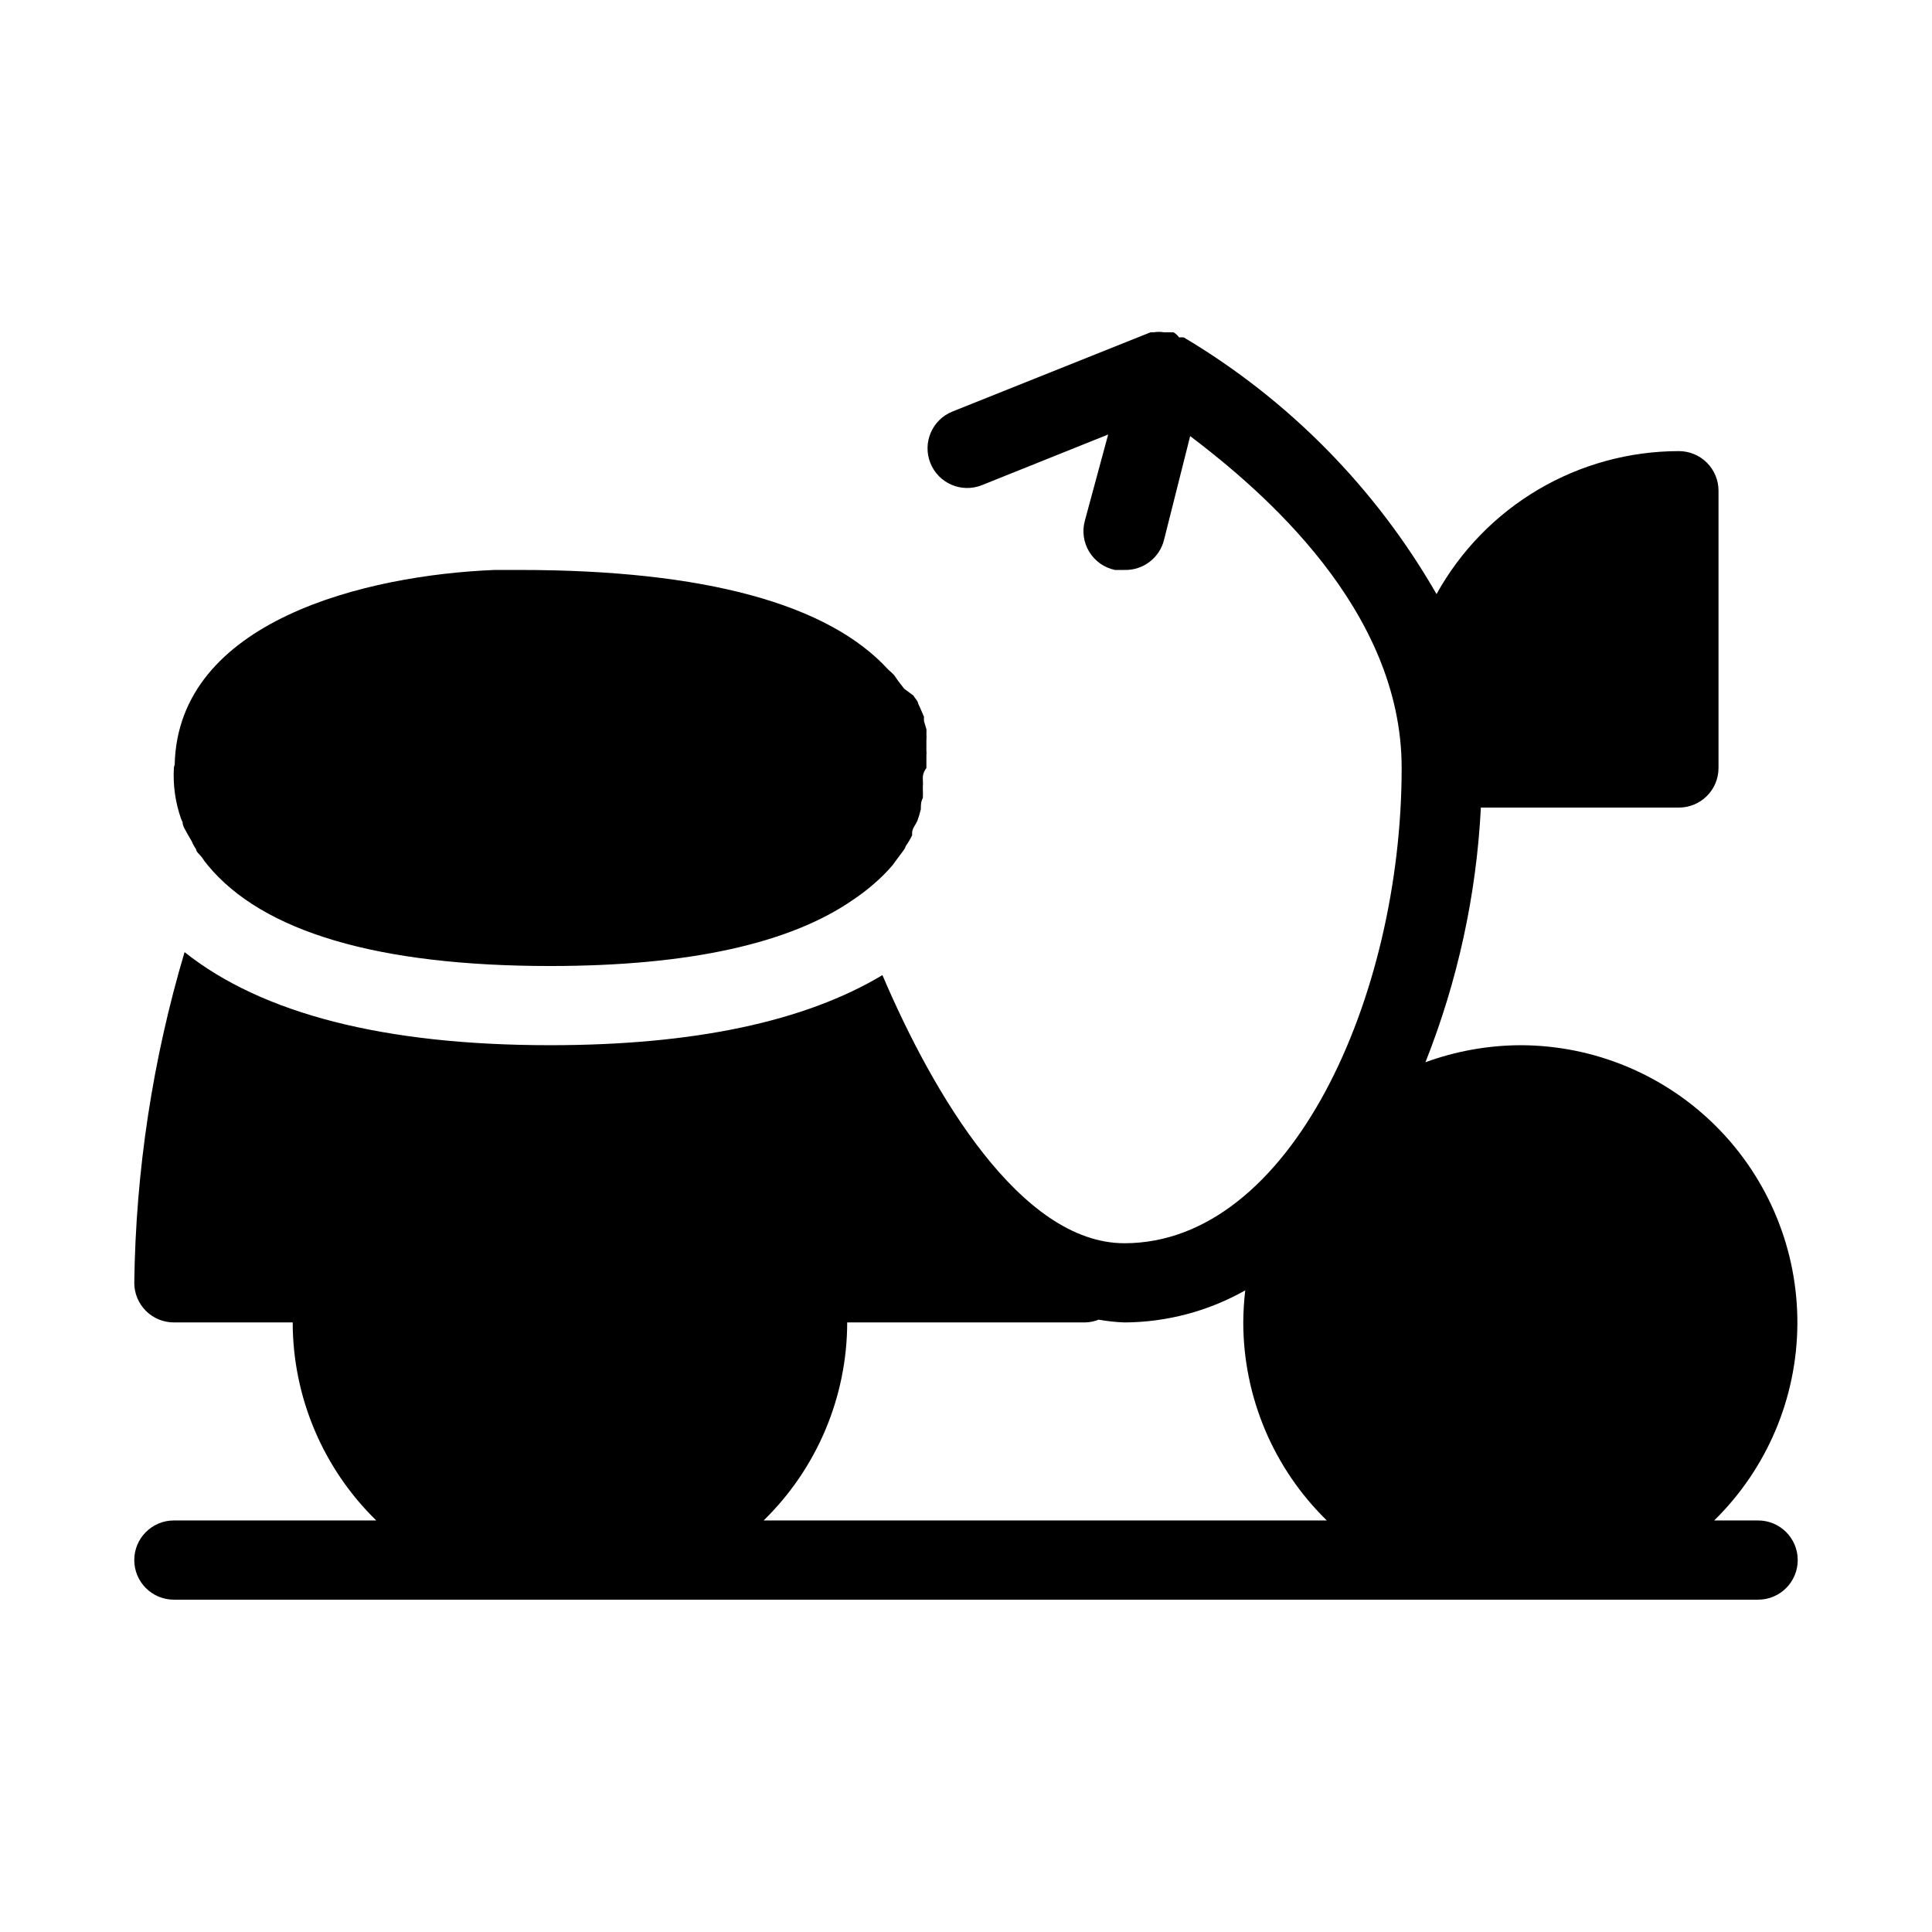
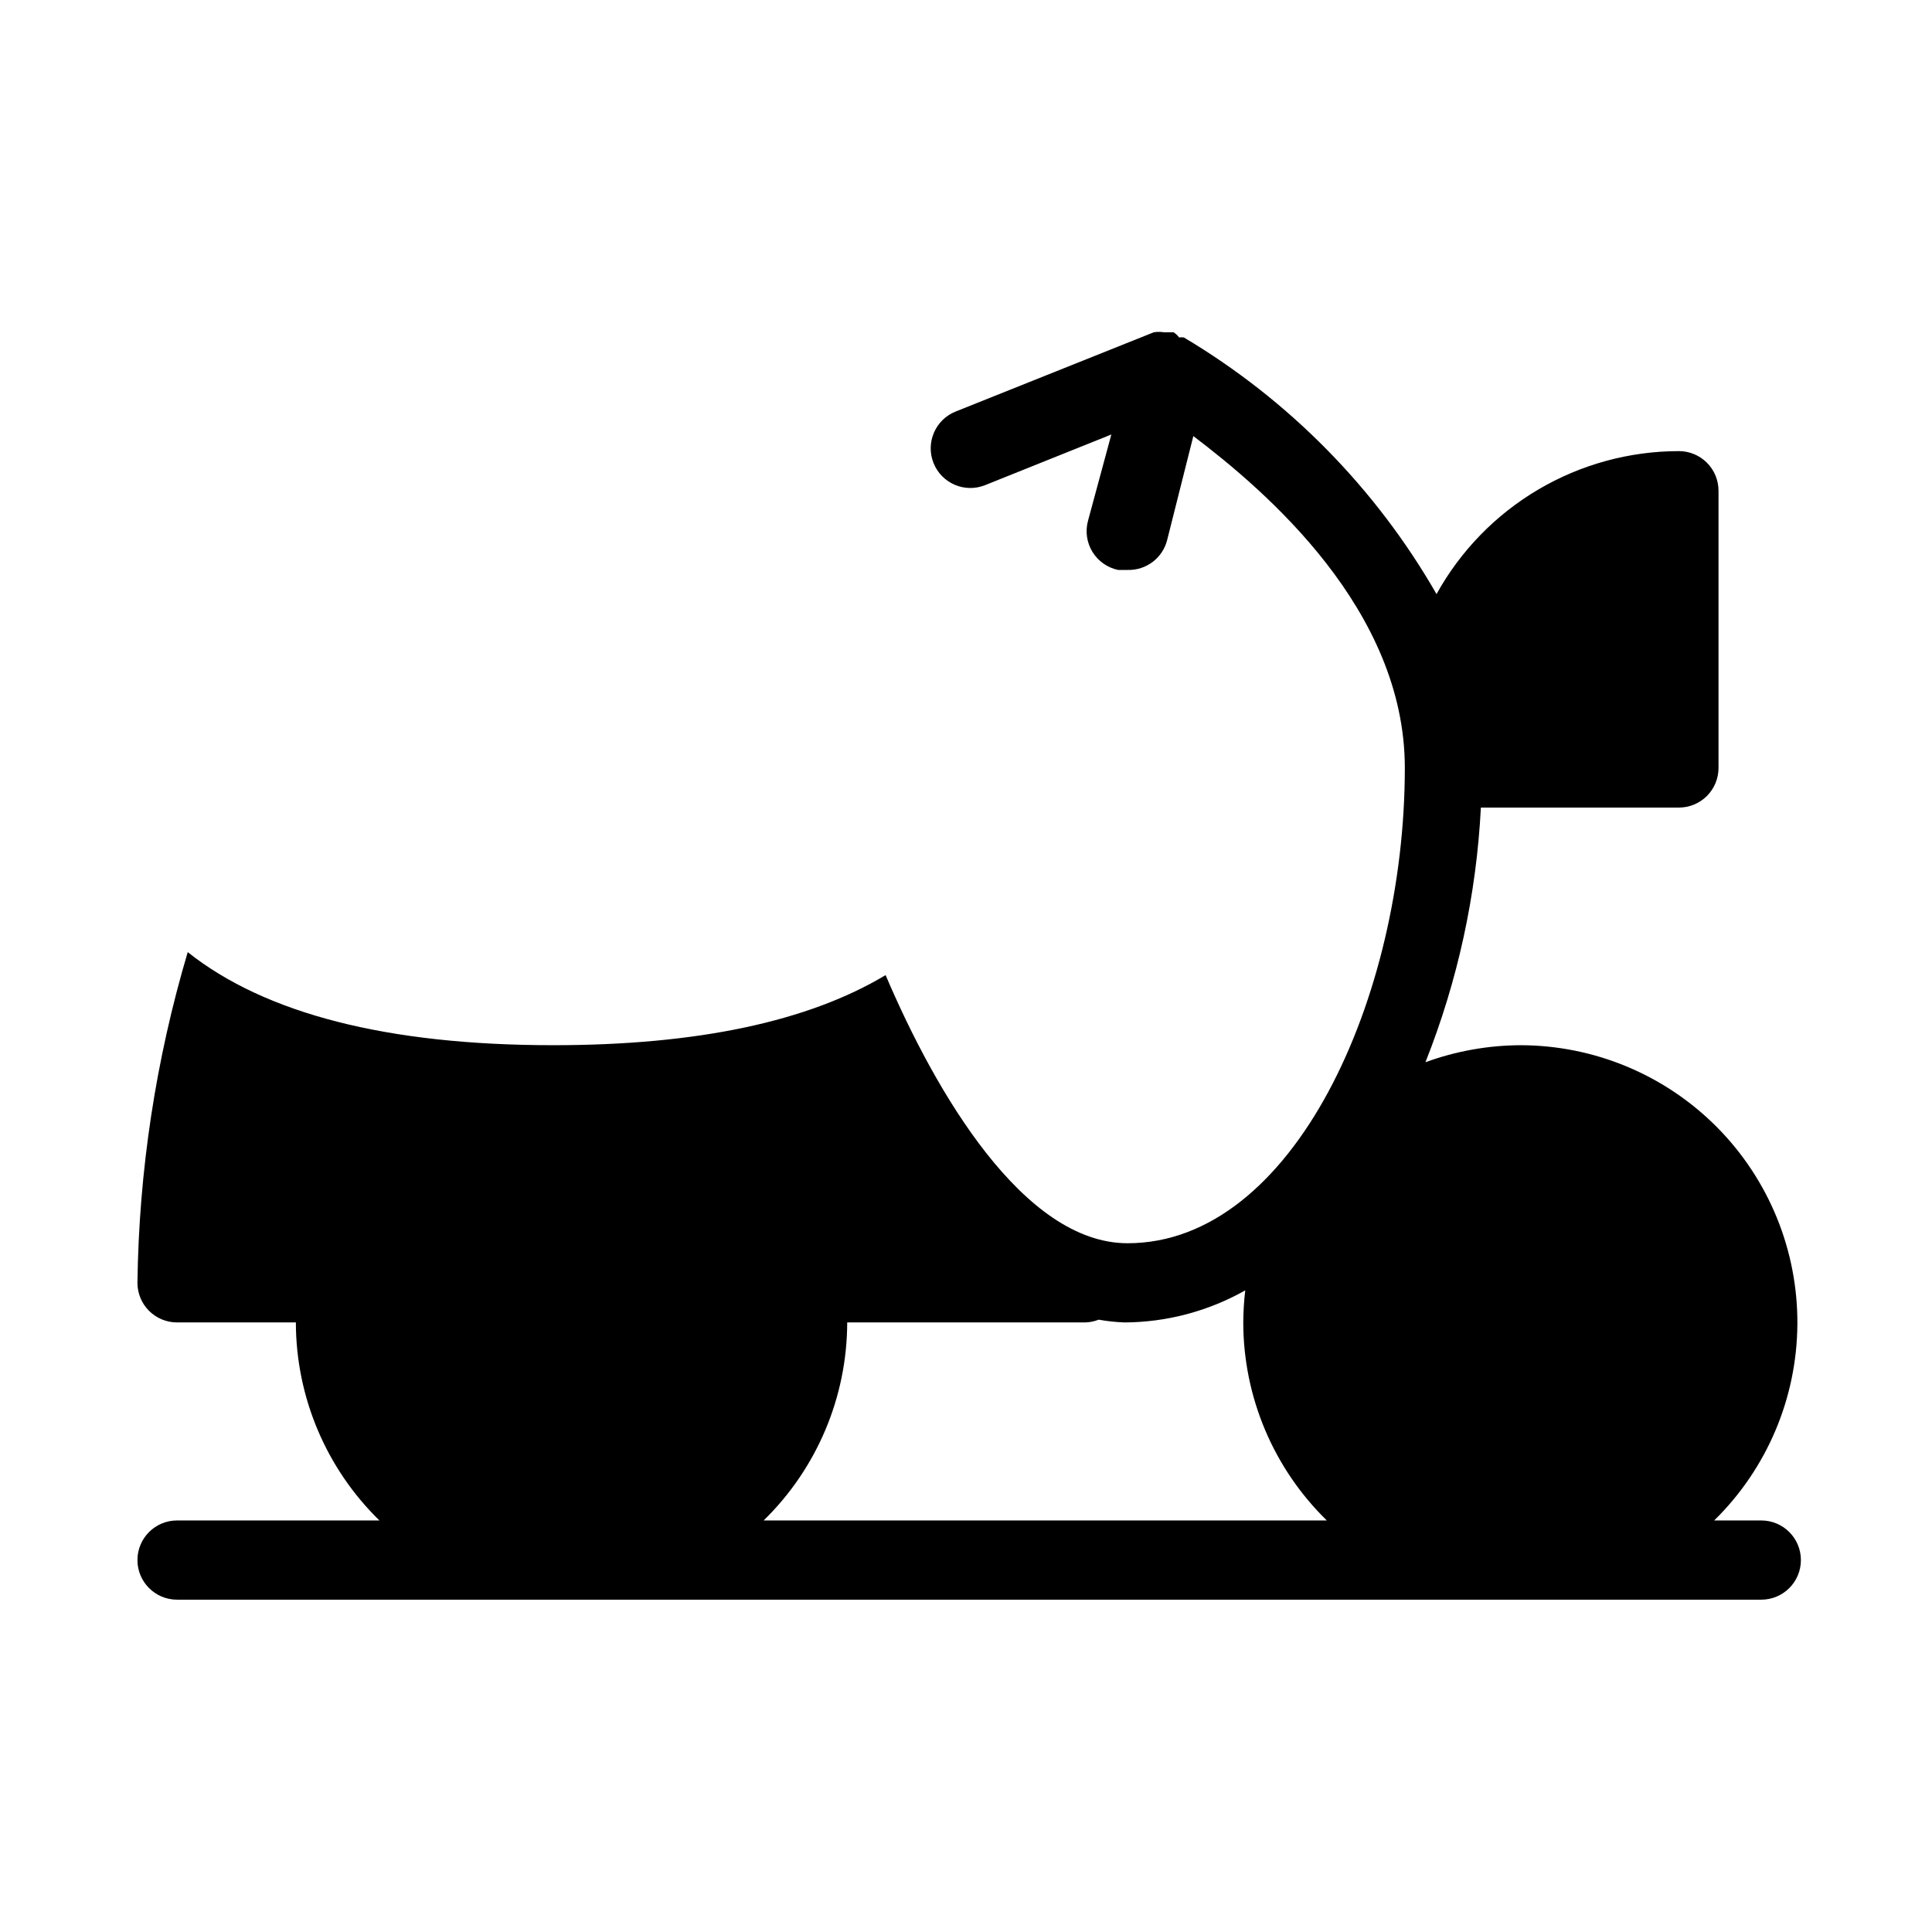
<svg xmlns="http://www.w3.org/2000/svg" fill="#000000" width="800px" height="800px" version="1.1" viewBox="144 144 512 512">
  <g>
-     <path d="m609.92 546.94h-11.648c13.973-13.688 21.906-32.387 22.051-51.949 0.141-19.559-7.523-38.371-21.297-52.262-13.773-13.891-32.52-21.715-52.082-21.738-8.594 0.035-17.117 1.562-25.188 4.512 8.551-21.543 13.512-44.34 14.691-67.488h52.48c2.785 0 5.453-1.105 7.422-3.074s3.074-4.641 3.074-7.422v-73.473c0-2.785-1.105-5.453-3.074-7.422s-4.637-3.074-7.422-3.074c-13.113 0.008-25.984 3.527-37.281 10.188-11.297 6.664-20.602 16.23-26.953 27.703-16.102-28.055-39.168-51.477-66.965-68.016-0.418-0.047-0.84-0.047-1.258 0-0.391-0.551-0.891-1.016-1.473-1.363h-2.516c-0.906-0.152-1.828-0.152-2.731 0h-0.84l-52.48 20.992c-5.391 2.144-8.023 8.254-5.879 13.645s8.254 8.023 13.645 5.879l33.48-13.434-6.188 22.879c-0.758 2.789-0.328 5.766 1.18 8.227 1.512 2.465 3.969 4.195 6.797 4.789h2.519c4.938 0.145 9.309-3.18 10.496-7.977l6.926-27.5c19.102 14.484 56.047 45.973 56.047 87.957 0 60.773-29.492 125.95-73.473 125.95-27.5 0-50.801-39.781-64.129-71.059-20.469 12.277-49.855 18.578-88.062 18.578-44.082 0-76.41-8.398-96.879-24.664v-0.004c-8.457 28.461-12.945 57.953-13.328 87.641 0 2.785 1.105 5.457 3.074 7.422 1.969 1.969 4.637 3.074 7.422 3.074h31.488c0.023 19.762 8.008 38.68 22.145 52.48h-53.633c-5.797 0-10.496 4.699-10.496 10.496s4.699 10.496 10.496 10.496h419.84c5.797 0 10.496-4.699 10.496-10.496s-4.699-10.496-10.496-10.496zm-263.55 0c14.141-13.801 22.121-32.719 22.148-52.48h62.977c1.258-0.02 2.5-0.27 3.672-0.734 2.254 0.406 4.535 0.652 6.824 0.734 11.219-0.051 22.242-2.981 32.012-8.5-0.332 2.82-0.508 5.66-0.523 8.5 0.023 19.762 8.004 38.68 22.145 52.48z" />
-     <path d="m192.39 361.9c0 1.051 0.734 1.996 1.258 3.043l1.156 1.996c0.305 0.738 0.691 1.445 1.156 2.098 0 0.734 1.051 1.469 1.574 2.203 0.445 0.695 0.938 1.363 1.469 1.996 14.59 17.738 45.238 26.766 90.789 26.766 36.84 0 63.711-5.984 80.398-17.633l0.004-0.004c1.871-1.246 3.66-2.613 5.352-4.09 1.809-1.547 3.492-3.231 5.039-5.039l0.84-1.156 2.098-2.832c0.238-0.316 0.414-0.672 0.523-1.051 0.637-0.898 1.199-1.844 1.68-2.832v-0.734c0-1.051 0.945-2.098 1.363-3.043 0.418-0.945 0 0 0 0l0.004-0.004c0.379-1.027 0.695-2.078 0.941-3.148 0-1.051 0-1.996 0.523-2.938h0.004c0.043-0.805 0.043-1.609 0-2.414v-0.629c0.051-0.594 0.051-1.191 0-1.785v-0.945c0.121-0.805 0.445-1.562 0.945-2.203v-1.051-1.258-1.051c0.051-0.383 0.051-0.773 0-1.156v-1.574-1.156 0.004c0.047-0.629 0.047-1.262 0-1.891 0.039-0.383 0.039-0.77 0-1.156l-0.629-2.098h-0.004c-0.043-0.383-0.043-0.77 0-1.156l-0.945-2.203-0.629-1.363c0-0.629-0.84-1.363-1.258-2.098l-2.414-1.785-1.469-1.891-1.258-1.785h-0.004c-0.461-0.48-0.953-0.938-1.469-1.363-15.848-17.422-48.699-26.449-97.719-26.449h-6.609c-34.113 1.363-83.969 13.434-84.809 51.641-0.117 0.266-0.188 0.551-0.211 0.84-0.258 4.559 0.383 9.125 1.891 13.434z" />
+     <path d="m609.92 546.94h-11.648c13.973-13.688 21.906-32.387 22.051-51.949 0.141-19.559-7.523-38.371-21.297-52.262-13.773-13.891-32.52-21.715-52.082-21.738-8.594 0.035-17.117 1.562-25.188 4.512 8.551-21.543 13.512-44.34 14.691-67.488h52.48c2.785 0 5.453-1.105 7.422-3.074s3.074-4.641 3.074-7.422v-73.473c0-2.785-1.105-5.453-3.074-7.422s-4.637-3.074-7.422-3.074c-13.113 0.008-25.984 3.527-37.281 10.188-11.297 6.664-20.602 16.23-26.953 27.703-16.102-28.055-39.168-51.477-66.965-68.016-0.418-0.047-0.84-0.047-1.258 0-0.391-0.551-0.891-1.016-1.473-1.363h-2.516c-0.906-0.152-1.828-0.152-2.731 0l-52.48 20.992c-5.391 2.144-8.023 8.254-5.879 13.645s8.254 8.023 13.645 5.879l33.48-13.434-6.188 22.879c-0.758 2.789-0.328 5.766 1.18 8.227 1.512 2.465 3.969 4.195 6.797 4.789h2.519c4.938 0.145 9.309-3.18 10.496-7.977l6.926-27.5c19.102 14.484 56.047 45.973 56.047 87.957 0 60.773-29.492 125.95-73.473 125.95-27.5 0-50.801-39.781-64.129-71.059-20.469 12.277-49.855 18.578-88.062 18.578-44.082 0-76.41-8.398-96.879-24.664v-0.004c-8.457 28.461-12.945 57.953-13.328 87.641 0 2.785 1.105 5.457 3.074 7.422 1.969 1.969 4.637 3.074 7.422 3.074h31.488c0.023 19.762 8.008 38.68 22.145 52.48h-53.633c-5.797 0-10.496 4.699-10.496 10.496s4.699 10.496 10.496 10.496h419.84c5.797 0 10.496-4.699 10.496-10.496s-4.699-10.496-10.496-10.496zm-263.55 0c14.141-13.801 22.121-32.719 22.148-52.48h62.977c1.258-0.02 2.5-0.27 3.672-0.734 2.254 0.406 4.535 0.652 6.824 0.734 11.219-0.051 22.242-2.981 32.012-8.5-0.332 2.82-0.508 5.66-0.523 8.5 0.023 19.762 8.004 38.68 22.145 52.48z" />
  </g>
</svg>